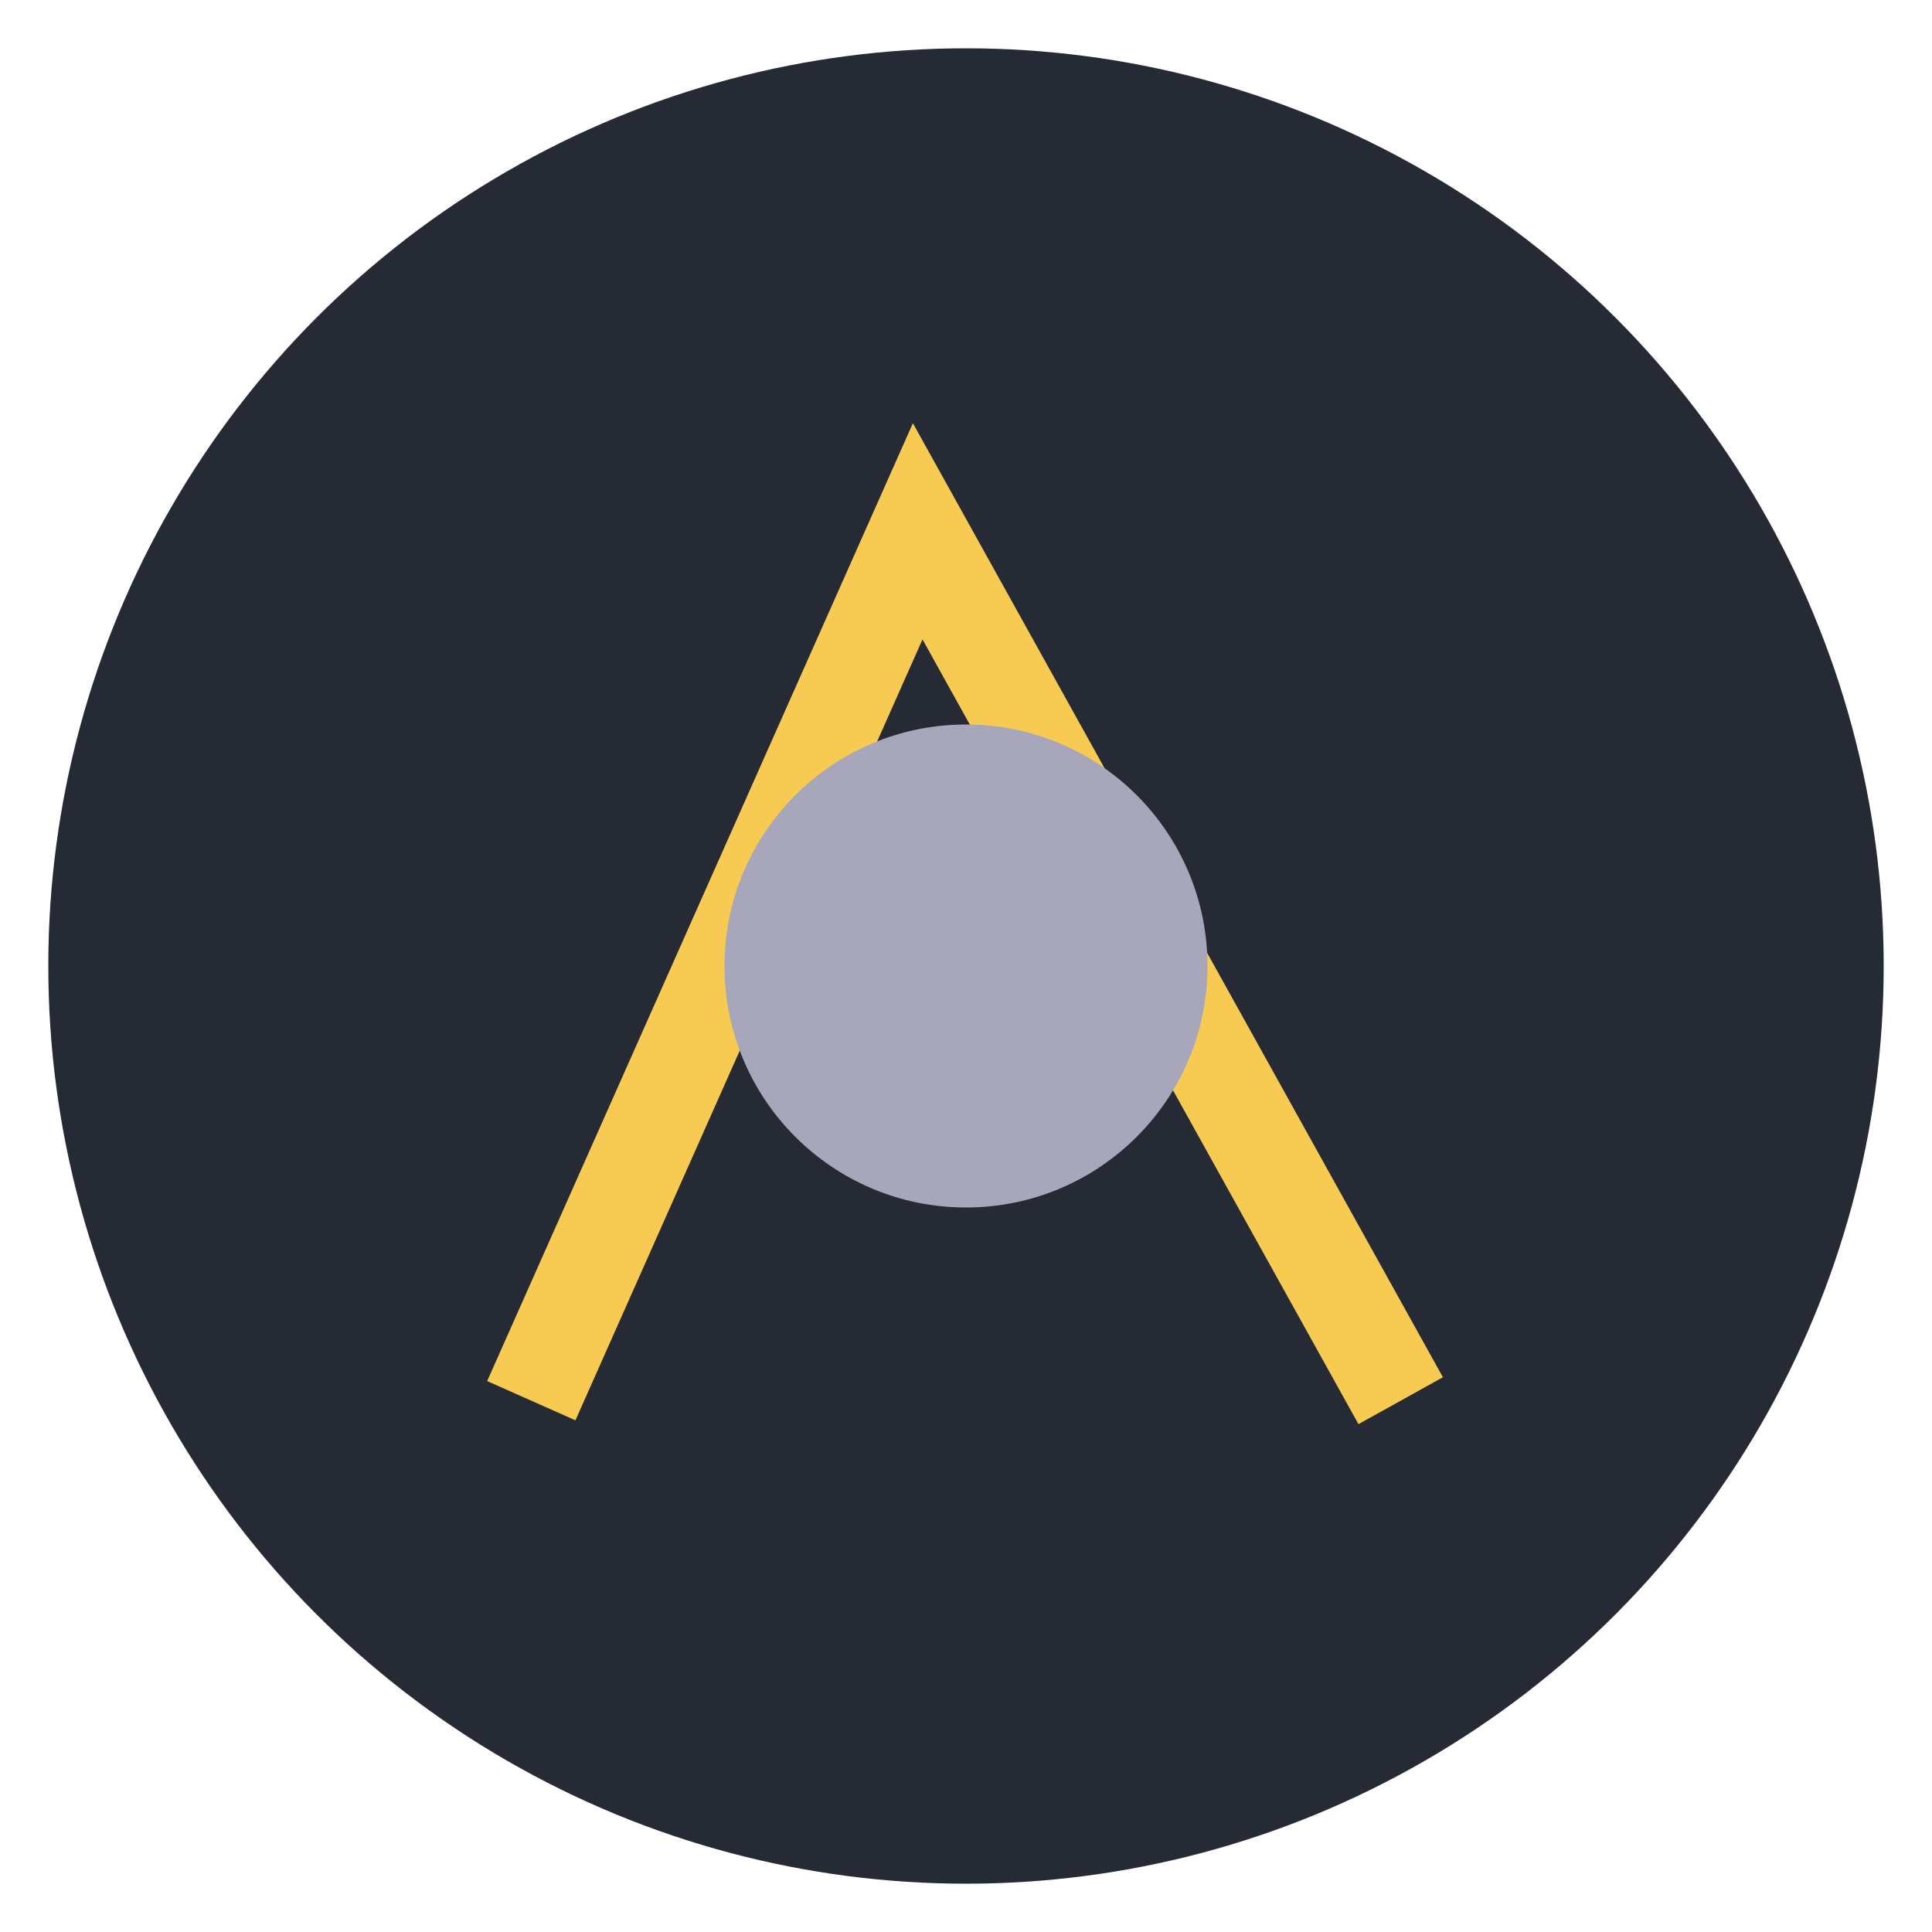
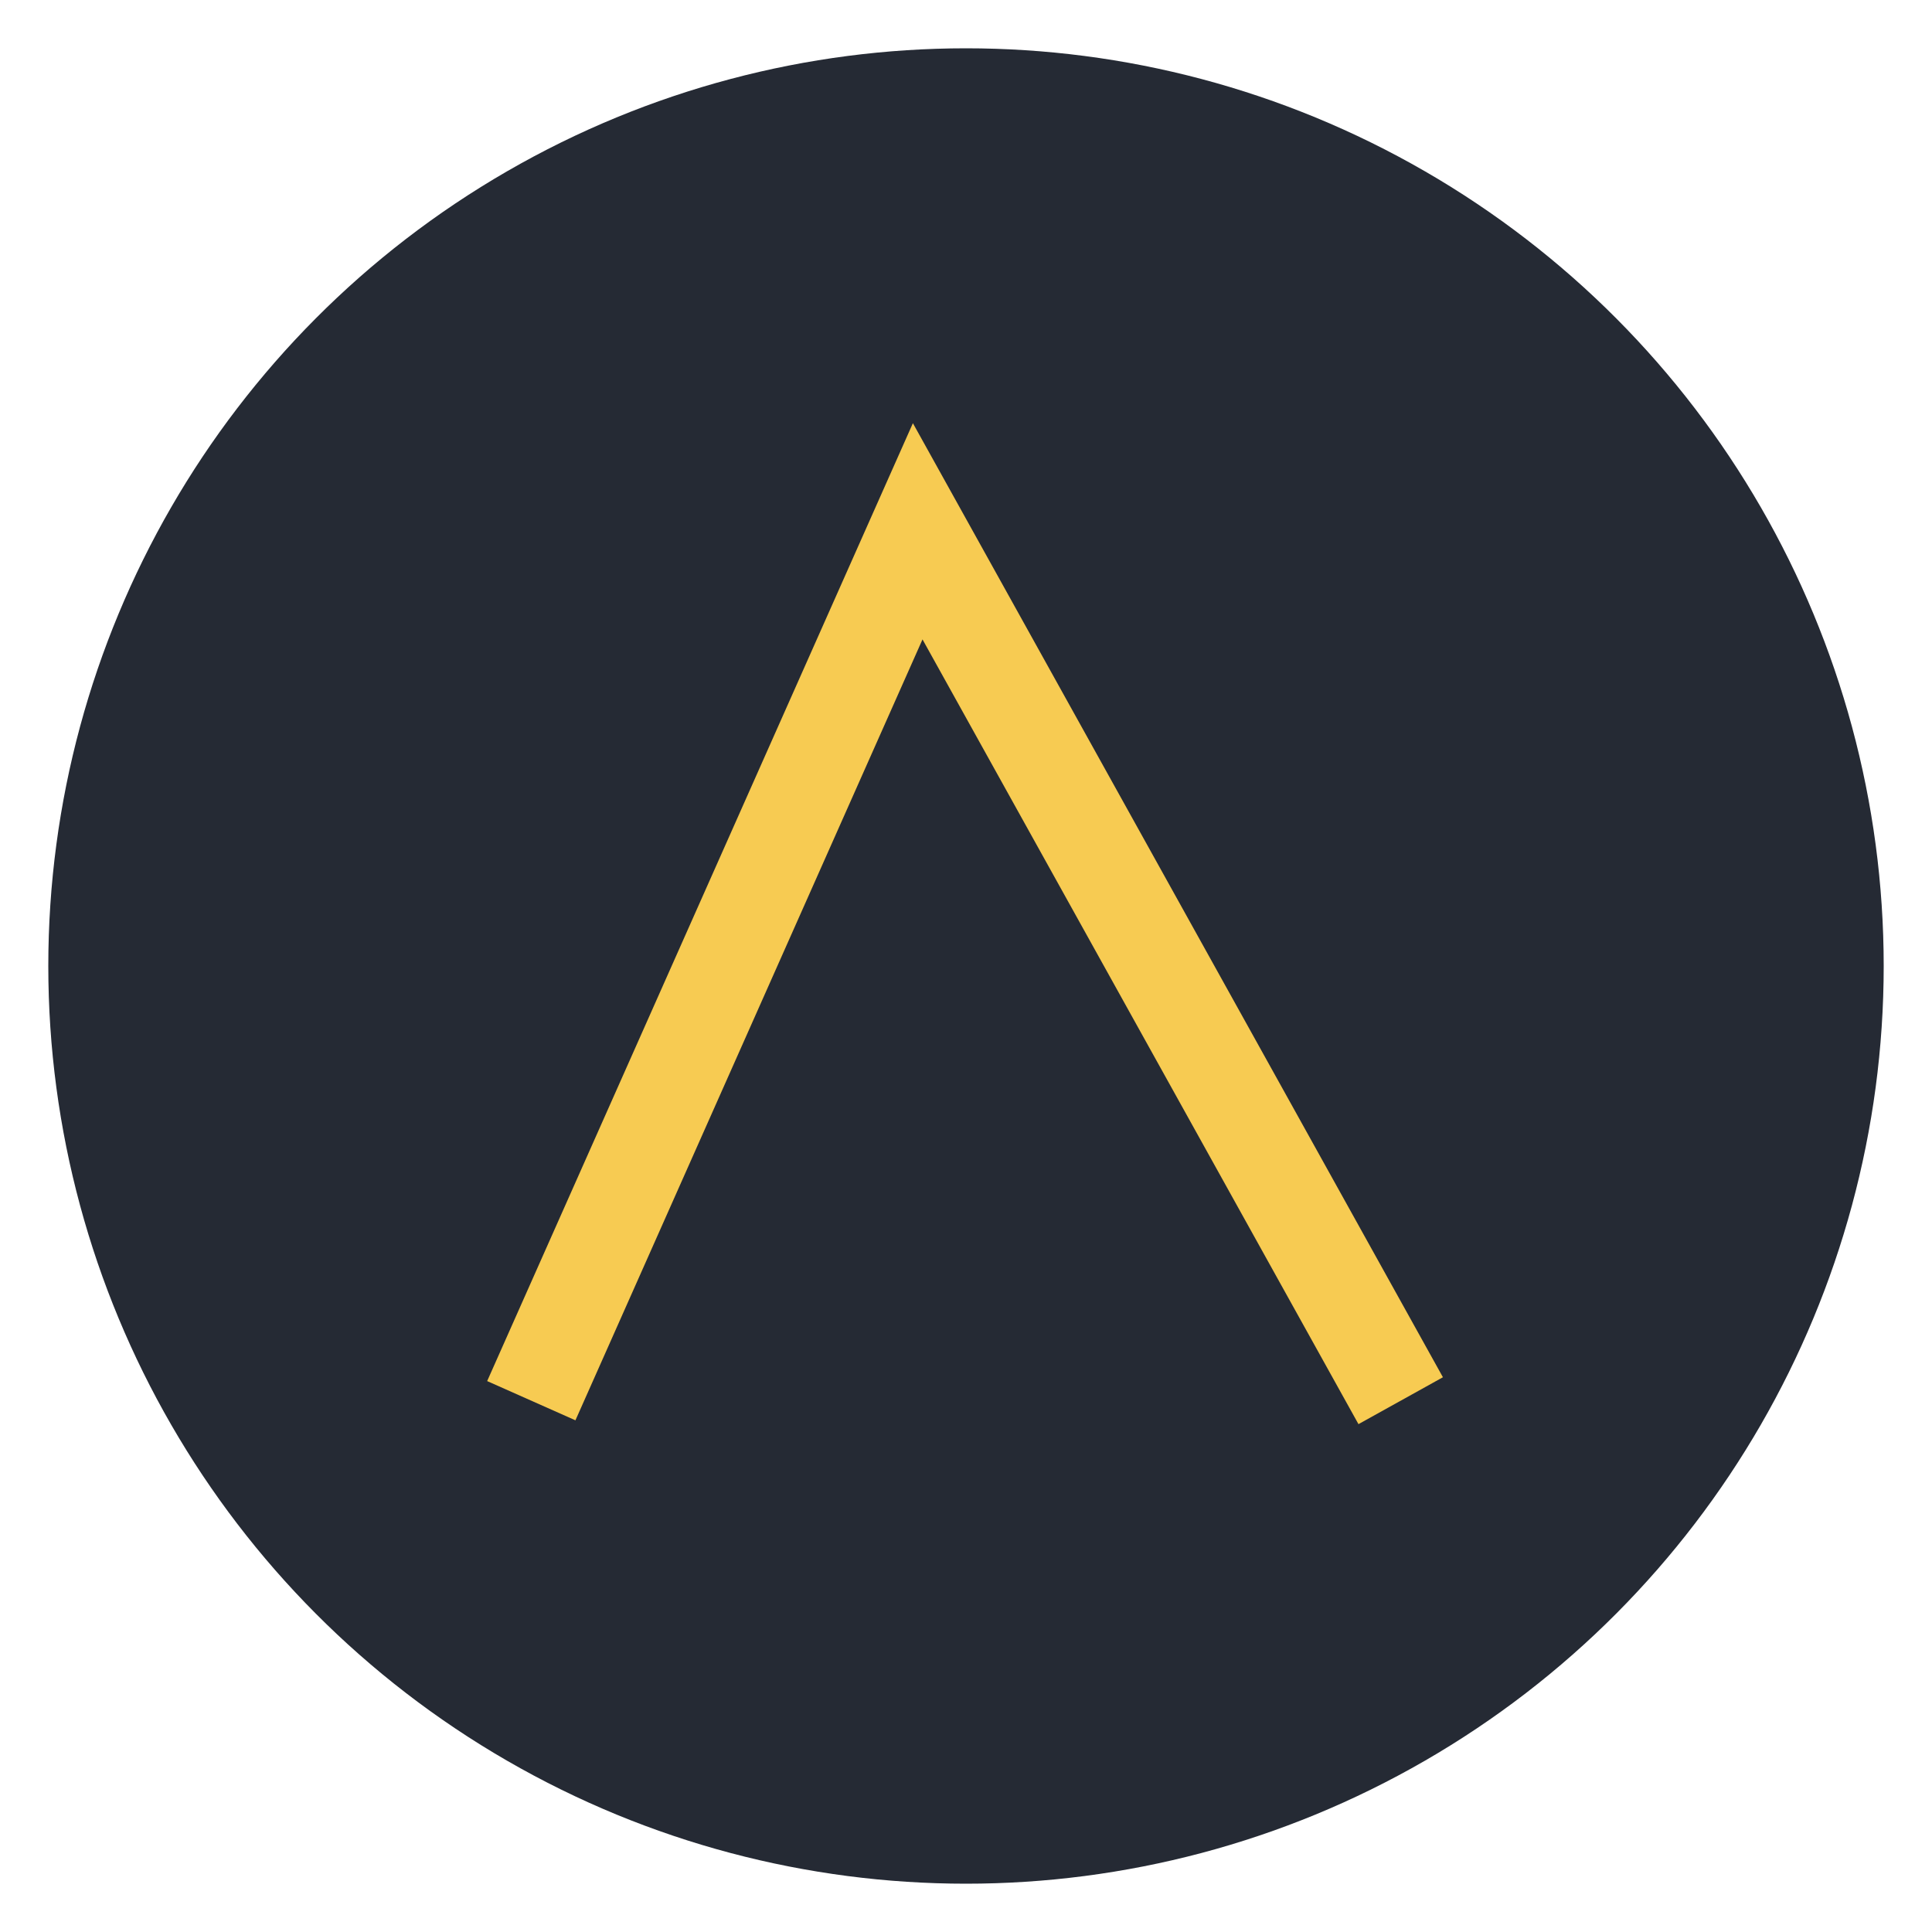
<svg xmlns="http://www.w3.org/2000/svg" width="40" height="40" viewBox="0 0 40 40">
  <circle cx="20" cy="20" r="19" fill="#252A34" />
  <path d="M11 29l8-18 10 18" stroke="#F7CB52" stroke-width="2" fill="none" />
-   <circle cx="20" cy="20" r="5" fill="#A7A6BA" />
</svg>